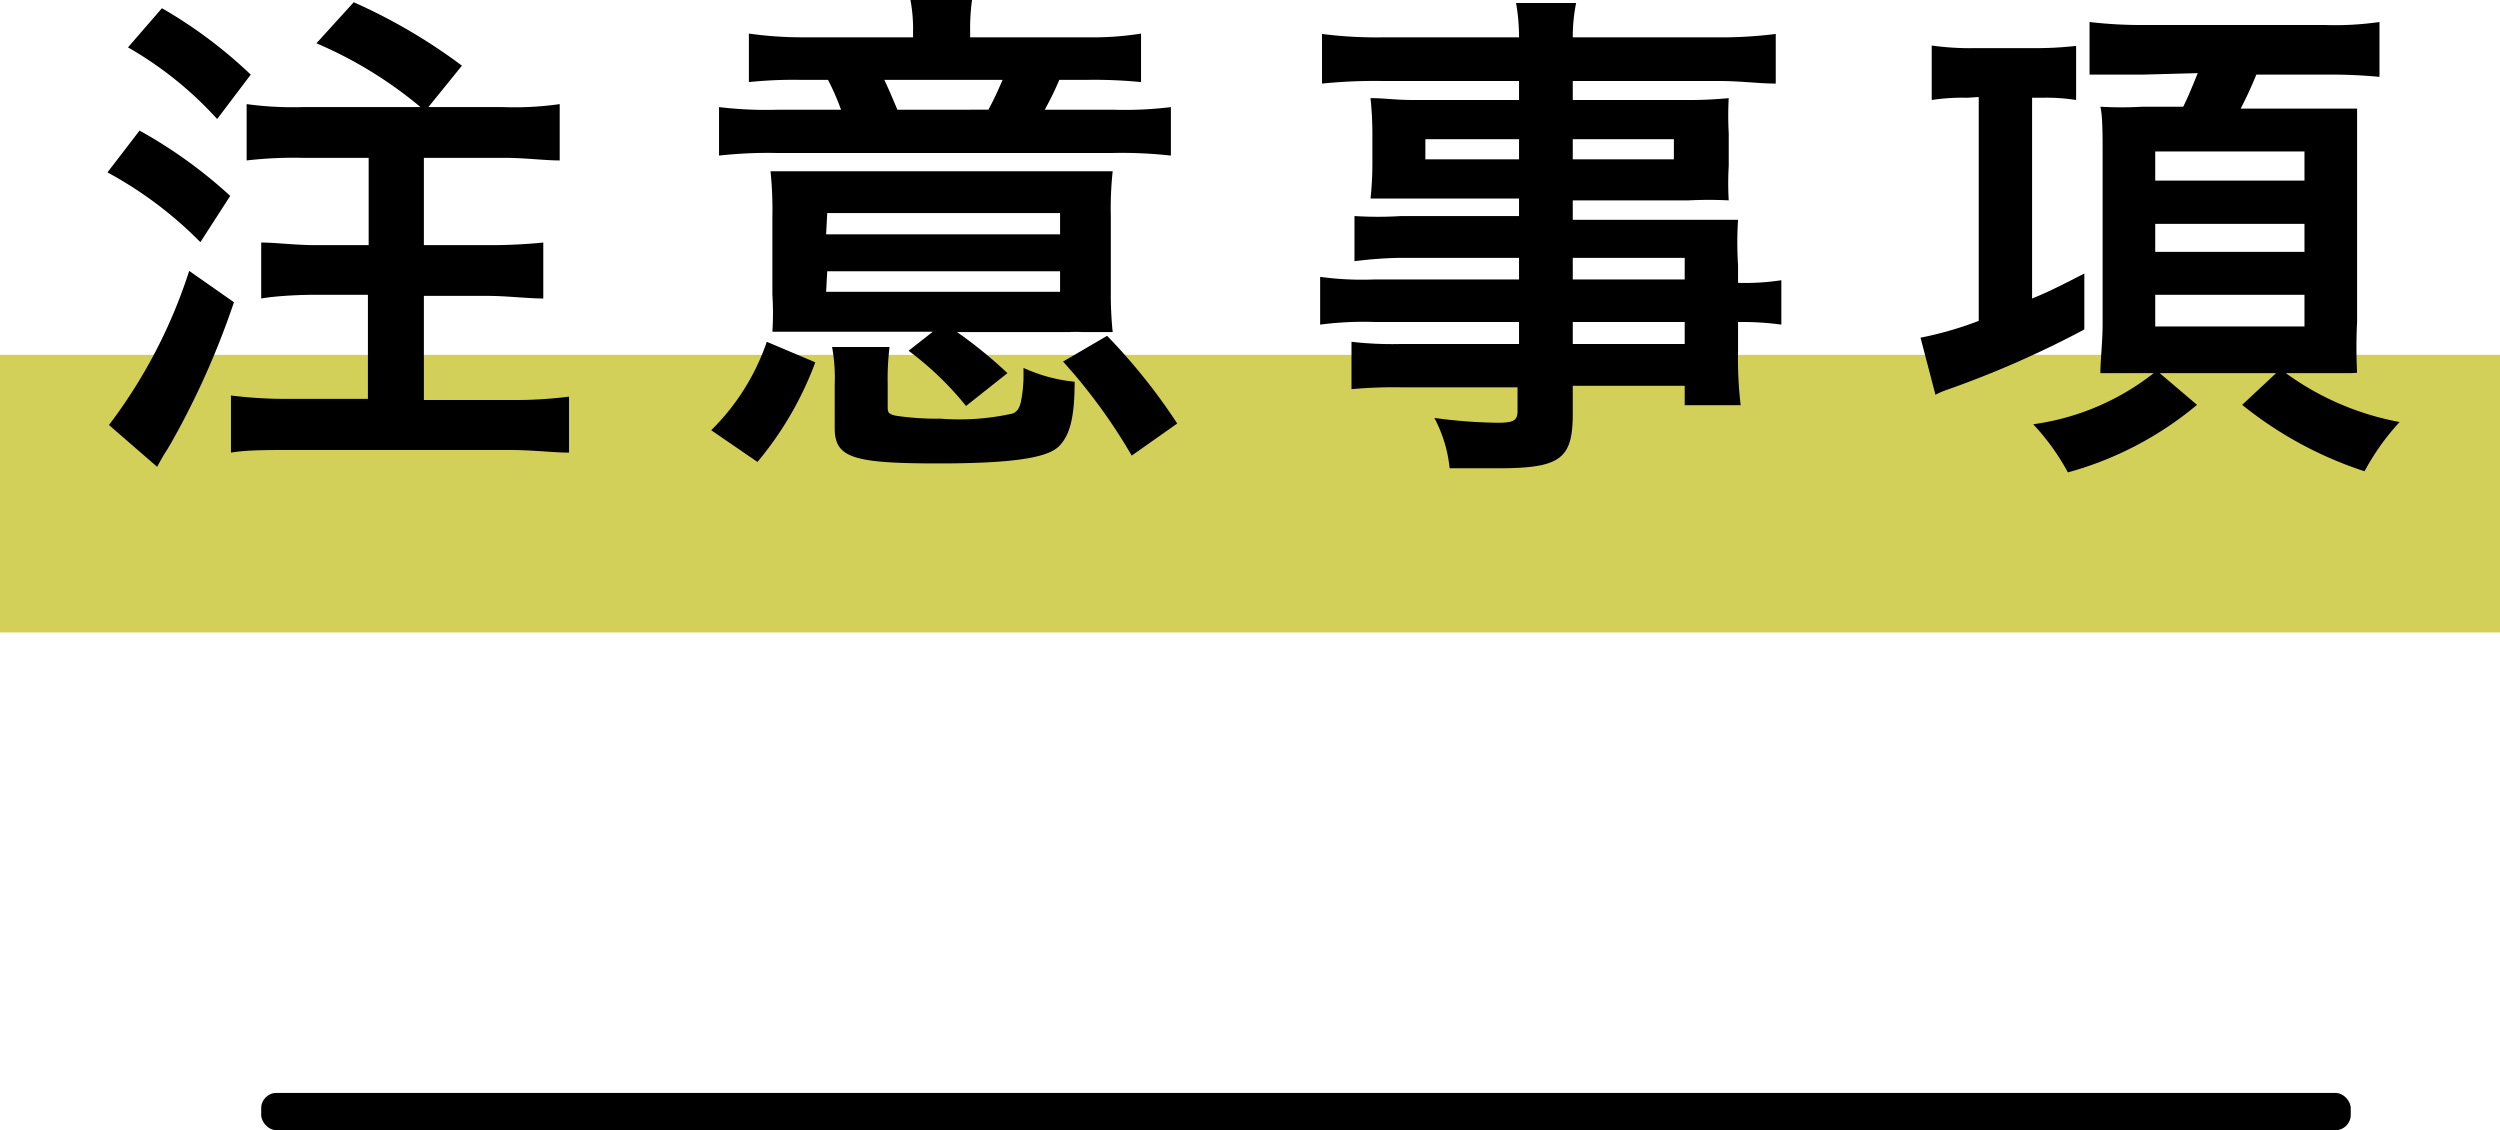
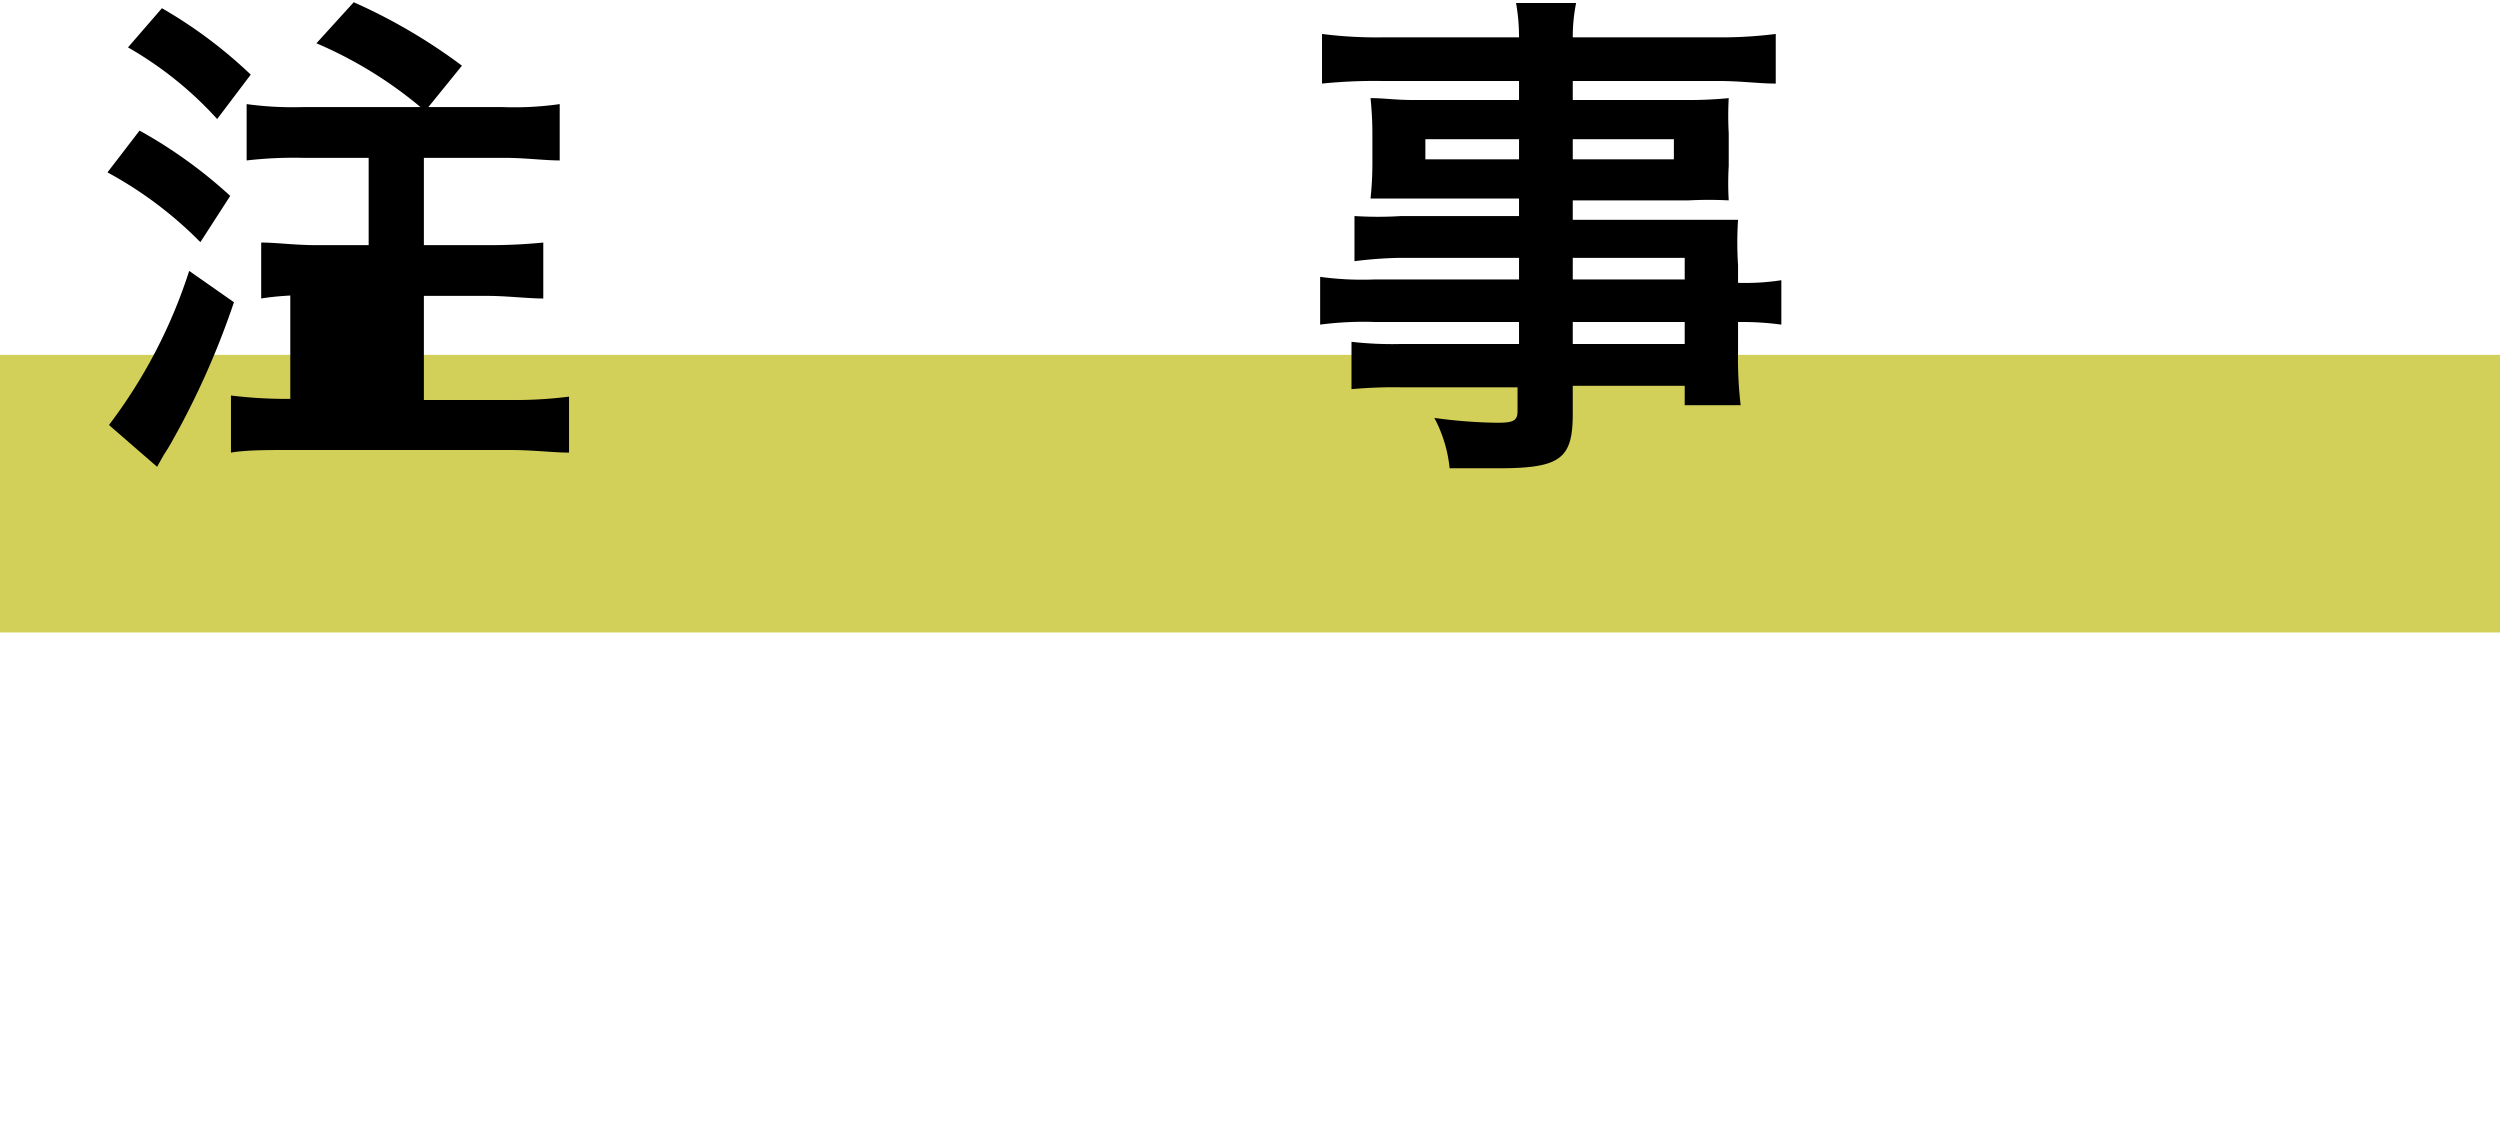
<svg xmlns="http://www.w3.org/2000/svg" viewBox="0 0 67 30.29">
  <defs>
    <style>.cls-1{fill:#d3d059;}</style>
  </defs>
  <g id="レイヤー_2" data-name="レイヤー 2">
    <g id="社員訪問">
      <rect class="cls-1" y="9.51" width="67" height="7.44" />
-       <path d="M3.74,3.5A12.69,12.69,0,0,1,6.17,5.25l-.8,1.24A10.53,10.53,0,0,0,2.88,4.62ZM6.27,8.1a21.84,21.84,0,0,1-1.5,3.44c-.14.25-.22.41-.38.65l-.18.32L2.92,11.39A13.79,13.79,0,0,0,5.07,7.26ZM4.34.22A12.48,12.48,0,0,1,6.72,2l-.9,1.19A9.76,9.76,0,0,0,3.43,1.27Zm6.93,2.65A11.18,11.18,0,0,0,8.48,1.16l1-1.1a15,15,0,0,1,2.9,1.7l-.9,1.11h2A8.52,8.52,0,0,0,15,2.79V4.3c-.41,0-.93-.07-1.5-.07H11.36V6.57h1.73a14.3,14.3,0,0,0,1.47-.07V8c-.4,0-1-.07-1.47-.07H11.36v2.79h2.29a11.54,11.54,0,0,0,1.6-.09v1.5c-.43,0-.95-.07-1.6-.07H7.78c-.63,0-1.19,0-1.59.07V10.6a12.21,12.21,0,0,0,1.59.09H9.86V7.9H8.47C8,7.9,7.41,7.93,7,8V6.5c.4,0,.9.07,1.48.07h1.4V4.23H8.11a11,11,0,0,0-1.5.07V2.79a9.12,9.12,0,0,0,1.5.08Z" />
-       <path d="M19.06,11.53a6.09,6.09,0,0,0,1.49-2.37l1.3.55a9.06,9.06,0,0,1-1.55,2.67ZM24.47.85A4.18,4.18,0,0,0,24.4,0h1.65A5.62,5.62,0,0,0,26,.85V1h3.17A8.1,8.1,0,0,0,30.58.9V2.2a12.81,12.81,0,0,0-1.43-.06h-.76a8.36,8.36,0,0,1-.39.8h1.82a10,10,0,0,0,1.56-.07v1.3a11.82,11.82,0,0,0-1.57-.07h-9a11.7,11.7,0,0,0-1.54.07V2.87a10.52,10.52,0,0,0,1.6.07h1.67a6.52,6.52,0,0,0-.35-.8h-.75a11.5,11.5,0,0,0-1.37.06V.9A10.12,10.12,0,0,0,21.53,1h2.94ZM22,8.89c-.57,0-.89,0-1.3,0a8,8,0,0,0,0-1V5.8a10,10,0,0,0-.05-1.21c.35,0,.71,0,1.45,0h6.25c.81,0,1.12,0,1.47,0a9.31,9.31,0,0,0-.05,1.21v2a9.79,9.79,0,0,0,.05,1.1h-.81a2.88,2.88,0,0,0-.36,0H25.65A12.15,12.15,0,0,1,27,10l-1.11.88A8.46,8.46,0,0,0,24.35,9.4L25,8.89Zm.14-2.61h6.27V5.71H22.17Zm0,1.54h6.27V7.27H22.17ZM27.43,10V9.86a4.27,4.27,0,0,0,1.37.37c0,1-.14,1.42-.39,1.7s-.94.49-3.25.49-2.79-.15-2.79-.95V10.3a4.56,4.56,0,0,0-.07-1h1.54a7.05,7.05,0,0,0-.05,1v.58c0,.16,0,.21.21.26a7.38,7.38,0,0,0,1.2.08,6.55,6.55,0,0,0,1.95-.14c.12-.06.18-.15.22-.36a3.8,3.8,0,0,0,.06-.58Zm-.94-7.06c.17-.32.24-.48.38-.8H23.7c.14.3.18.4.35.8Zm3.84,9.27a14.88,14.88,0,0,0-1.84-2.52L29.67,9a15.85,15.85,0,0,1,1.88,2.35Z" />
+       <path d="M3.74,3.5A12.69,12.69,0,0,1,6.17,5.25l-.8,1.24A10.53,10.53,0,0,0,2.88,4.62ZM6.27,8.1a21.84,21.84,0,0,1-1.5,3.44c-.14.25-.22.41-.38.65l-.18.32L2.92,11.39A13.79,13.79,0,0,0,5.07,7.26ZM4.34.22A12.48,12.48,0,0,1,6.72,2l-.9,1.19A9.76,9.76,0,0,0,3.43,1.27Zm6.93,2.65A11.18,11.18,0,0,0,8.48,1.16l1-1.1a15,15,0,0,1,2.9,1.7l-.9,1.11h2A8.52,8.52,0,0,0,15,2.79V4.3c-.41,0-.93-.07-1.5-.07H11.36V6.57h1.73a14.3,14.3,0,0,0,1.47-.07V8c-.4,0-1-.07-1.47-.07H11.36v2.79h2.29a11.54,11.54,0,0,0,1.6-.09v1.5c-.43,0-.95-.07-1.6-.07H7.78c-.63,0-1.19,0-1.59.07V10.6a12.21,12.21,0,0,0,1.59.09V7.9H8.47C8,7.9,7.41,7.93,7,8V6.5c.4,0,.9.07,1.48.07h1.4V4.23H8.11a11,11,0,0,0-1.5.07V2.79a9.12,9.12,0,0,0,1.5.08Z" />
      <path d="M40.71,6.91H37.53A11.1,11.1,0,0,0,36.3,7V5.79a10.1,10.1,0,0,0,1.26,0h3.15V5.32H37.87c-.48,0-.81,0-1.14,0a8.65,8.65,0,0,0,.05-.92V3.57a9.36,9.36,0,0,0-.05-.94c.38,0,.65.05,1.15.05h2.83V2.17H37a14,14,0,0,0-1.57.07V.91A11.46,11.46,0,0,0,37.11,1h3.6a5.22,5.22,0,0,0-.08-.92h1.61a4.61,4.61,0,0,0-.09.92h3.79A11.64,11.64,0,0,0,47.59.91V2.24c-.45,0-.93-.07-1.57-.07H42.15v.51h3.06a10.88,10.88,0,0,0,1.12-.05,8.46,8.46,0,0,0,0,.94v.88a7.86,7.86,0,0,0,0,.92,10.53,10.53,0,0,0-1.07,0H42.15v.52h3c.79,0,1,0,1.43,0a9.22,9.22,0,0,0,0,1.22v.47a6.32,6.32,0,0,0,1.16-.07V8.7a7.78,7.78,0,0,0-1.16-.07v.78a10.57,10.57,0,0,0,.07,1.45h-1.5v-.52h-3v.75c0,1.21-.33,1.46-2,1.46-.33,0-.82,0-1.3,0a3.62,3.62,0,0,0-.41-1.35,13.41,13.41,0,0,0,1.69.13c.44,0,.54-.06.54-.32v-.63H37.55a12.29,12.29,0,0,0-1.33.05V9.16a9.42,9.42,0,0,0,1.28.06h3.21V8.63H36.86a8.85,8.85,0,0,0-1.48.07V7.42a8.37,8.37,0,0,0,1.45.07h3.88ZM38.2,3.73v.54h2.51V3.73Zm3.95.54h2.71V3.73H42.15Zm3,3.22V6.91h-3v.58Zm-3,1.73h3V8.63h-3Z" />
-       <path d="M52.72,2.62a5.35,5.35,0,0,0-.95.06V1.22a7.35,7.35,0,0,0,1.15.07h1.72a9.63,9.63,0,0,0,1-.06V2.68a5.07,5.07,0,0,0-.92-.06h-.26V8c.44-.18.7-.31,1.4-.67V8.83a26.54,26.54,0,0,1-3.72,1.63,2,2,0,0,0-.27.12l-.4-1.53a9.56,9.56,0,0,0,1.56-.45v-6ZM57.41,2C57,2,56.46,2,56,2V.59a11.89,11.89,0,0,0,1.47.08H62.3A8.4,8.4,0,0,0,63.77.59V2.06A13.6,13.6,0,0,0,62.34,2H60.47c-.14.34-.24.56-.42.91h2.39l.73,0c0,.31,0,.67,0,1.19V8.63a13.49,13.49,0,0,0,0,1.36L63,10,62,10h-.74a7.49,7.49,0,0,0,3.05,1.31,6.39,6.39,0,0,0-.94,1.32,10.29,10.29,0,0,1-3.28-1.78L61,10H57.88l1,.85a9.17,9.17,0,0,1-3.46,1.81,6.22,6.22,0,0,0-.93-1.29A6.69,6.69,0,0,0,57.72,10h-.35l-1.08,0c0-.33.06-.84.06-1.33V4.09c0-.43,0-1-.06-1.23a9.46,9.46,0,0,0,1.12,0h1.1c.14-.28.26-.58.39-.9Zm.35,2.84h4V4.06h-4Zm0,1.91h4V6h-4Zm0,2h4V7.9h-4Z" />
-       <rect x="7" y="29.29" width="56" height="1" rx="0.41" />
    </g>
  </g>
</svg>